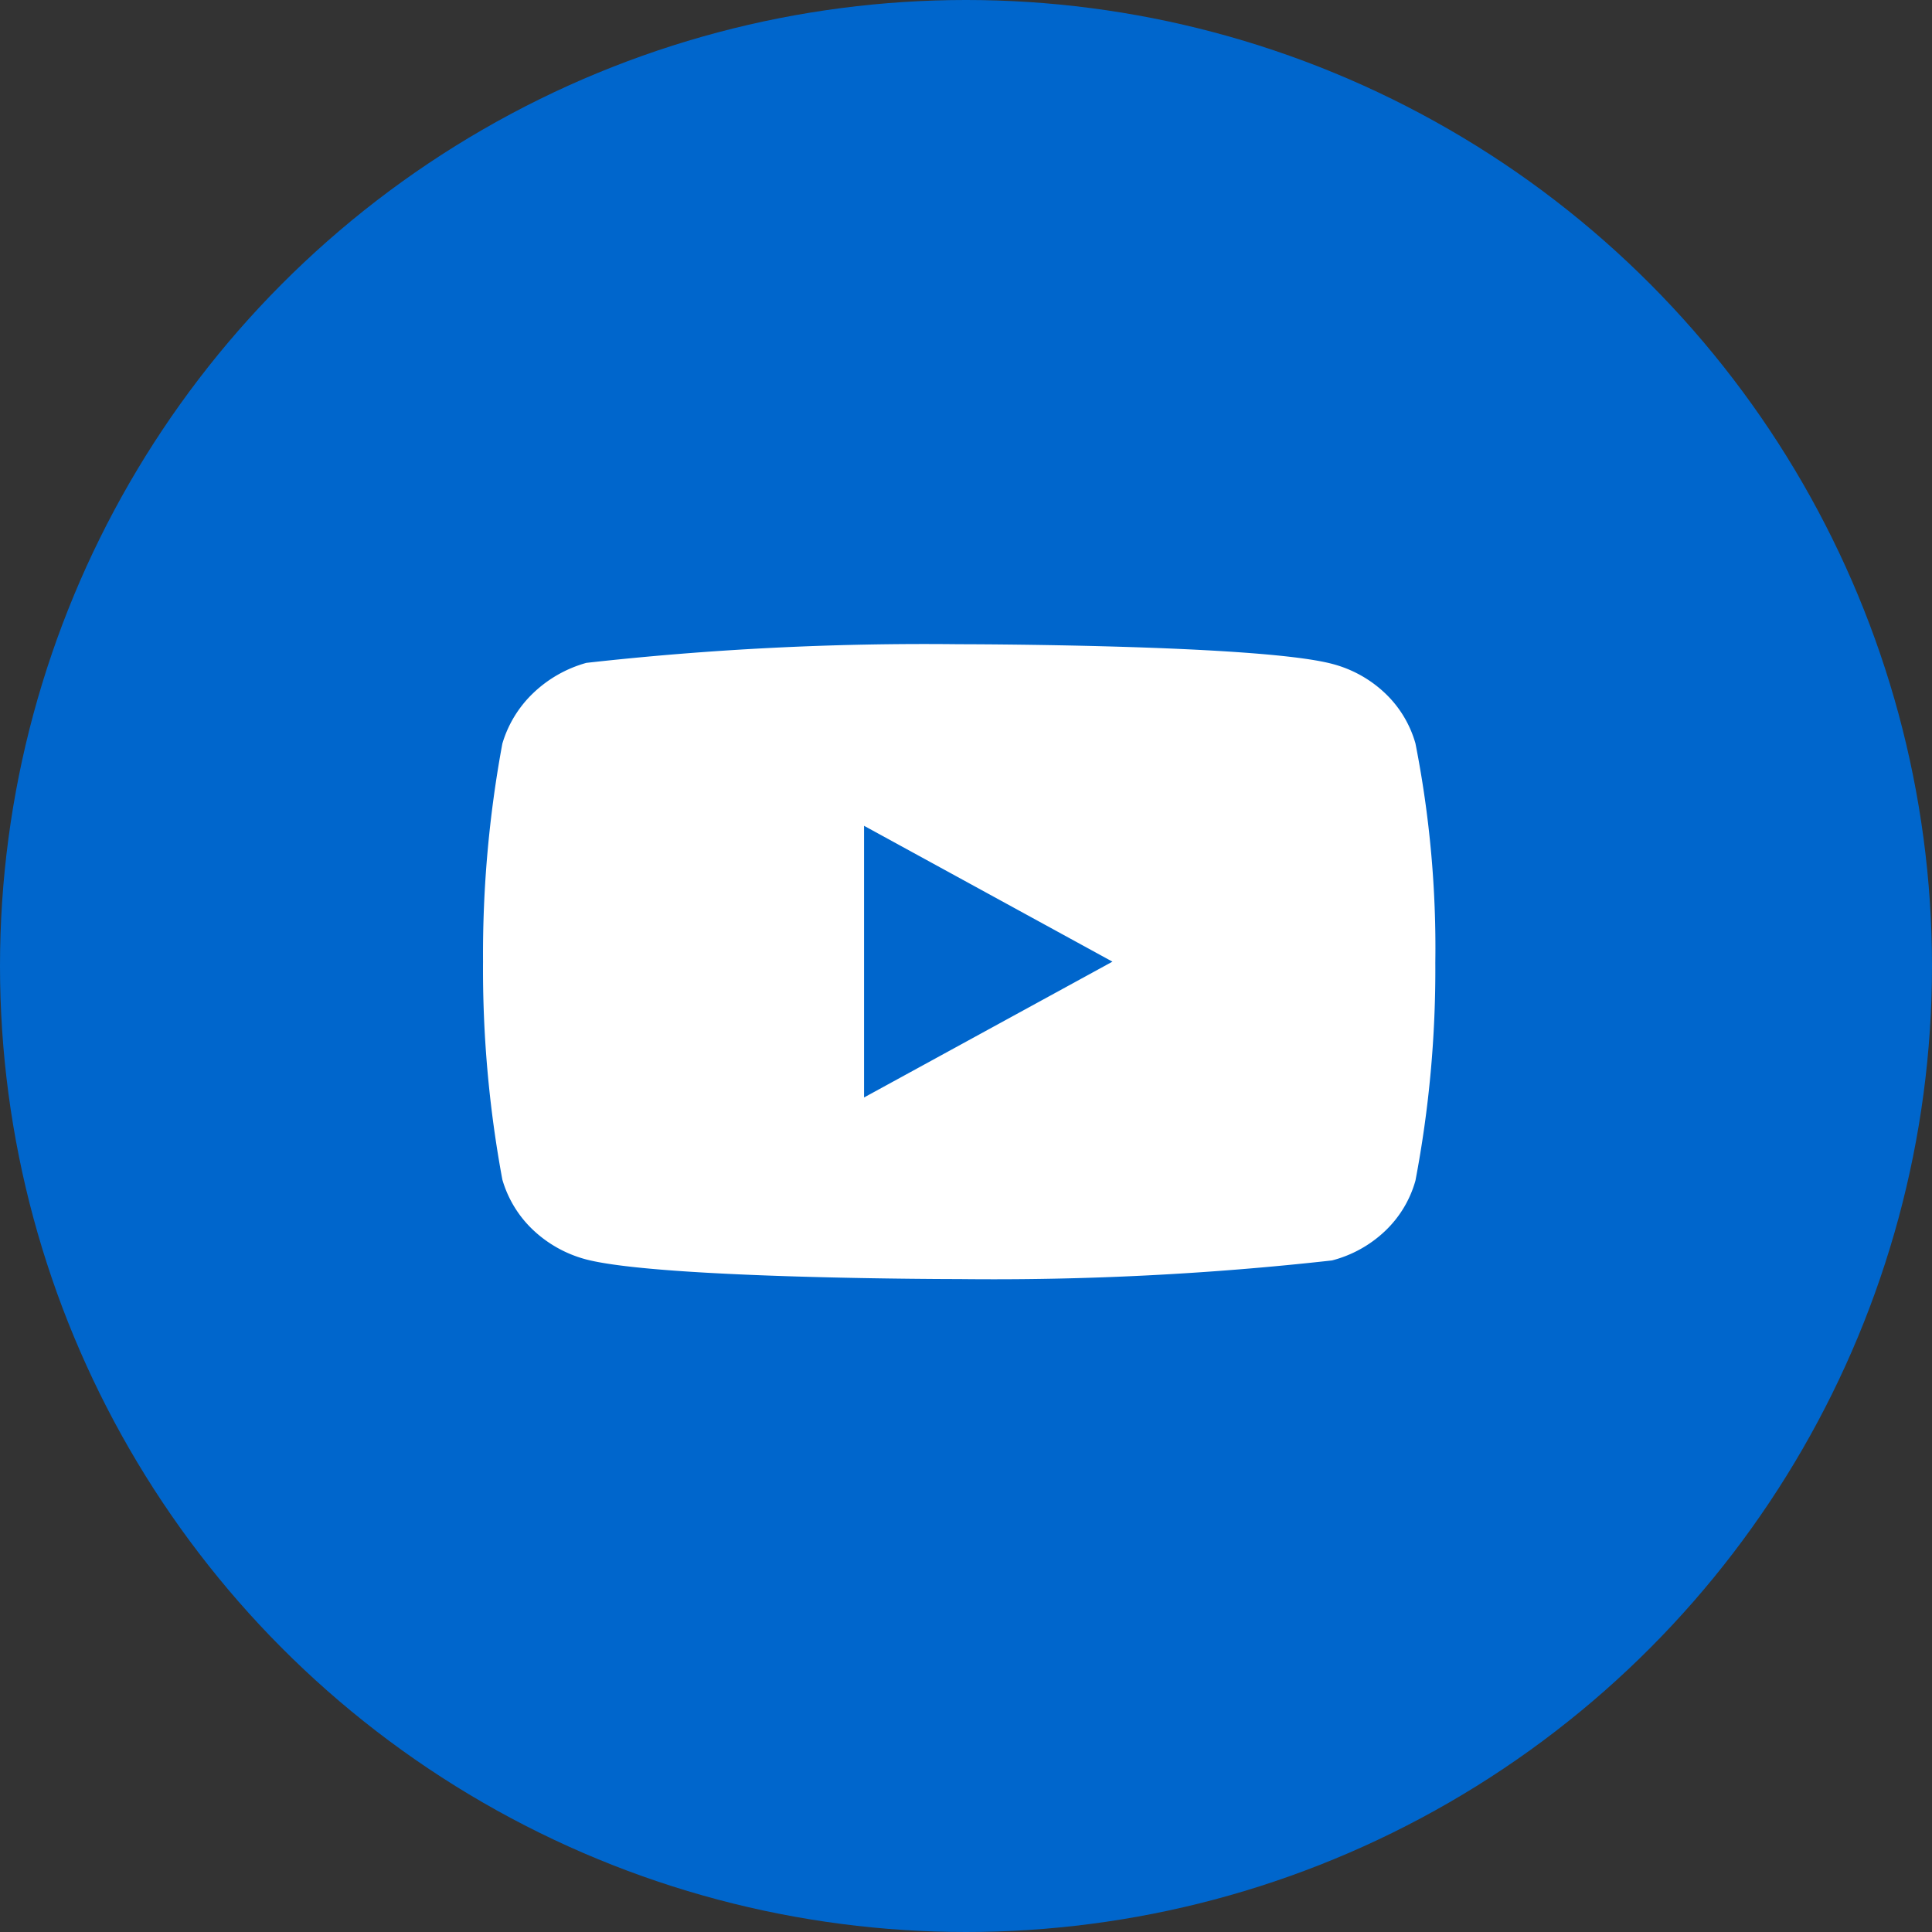
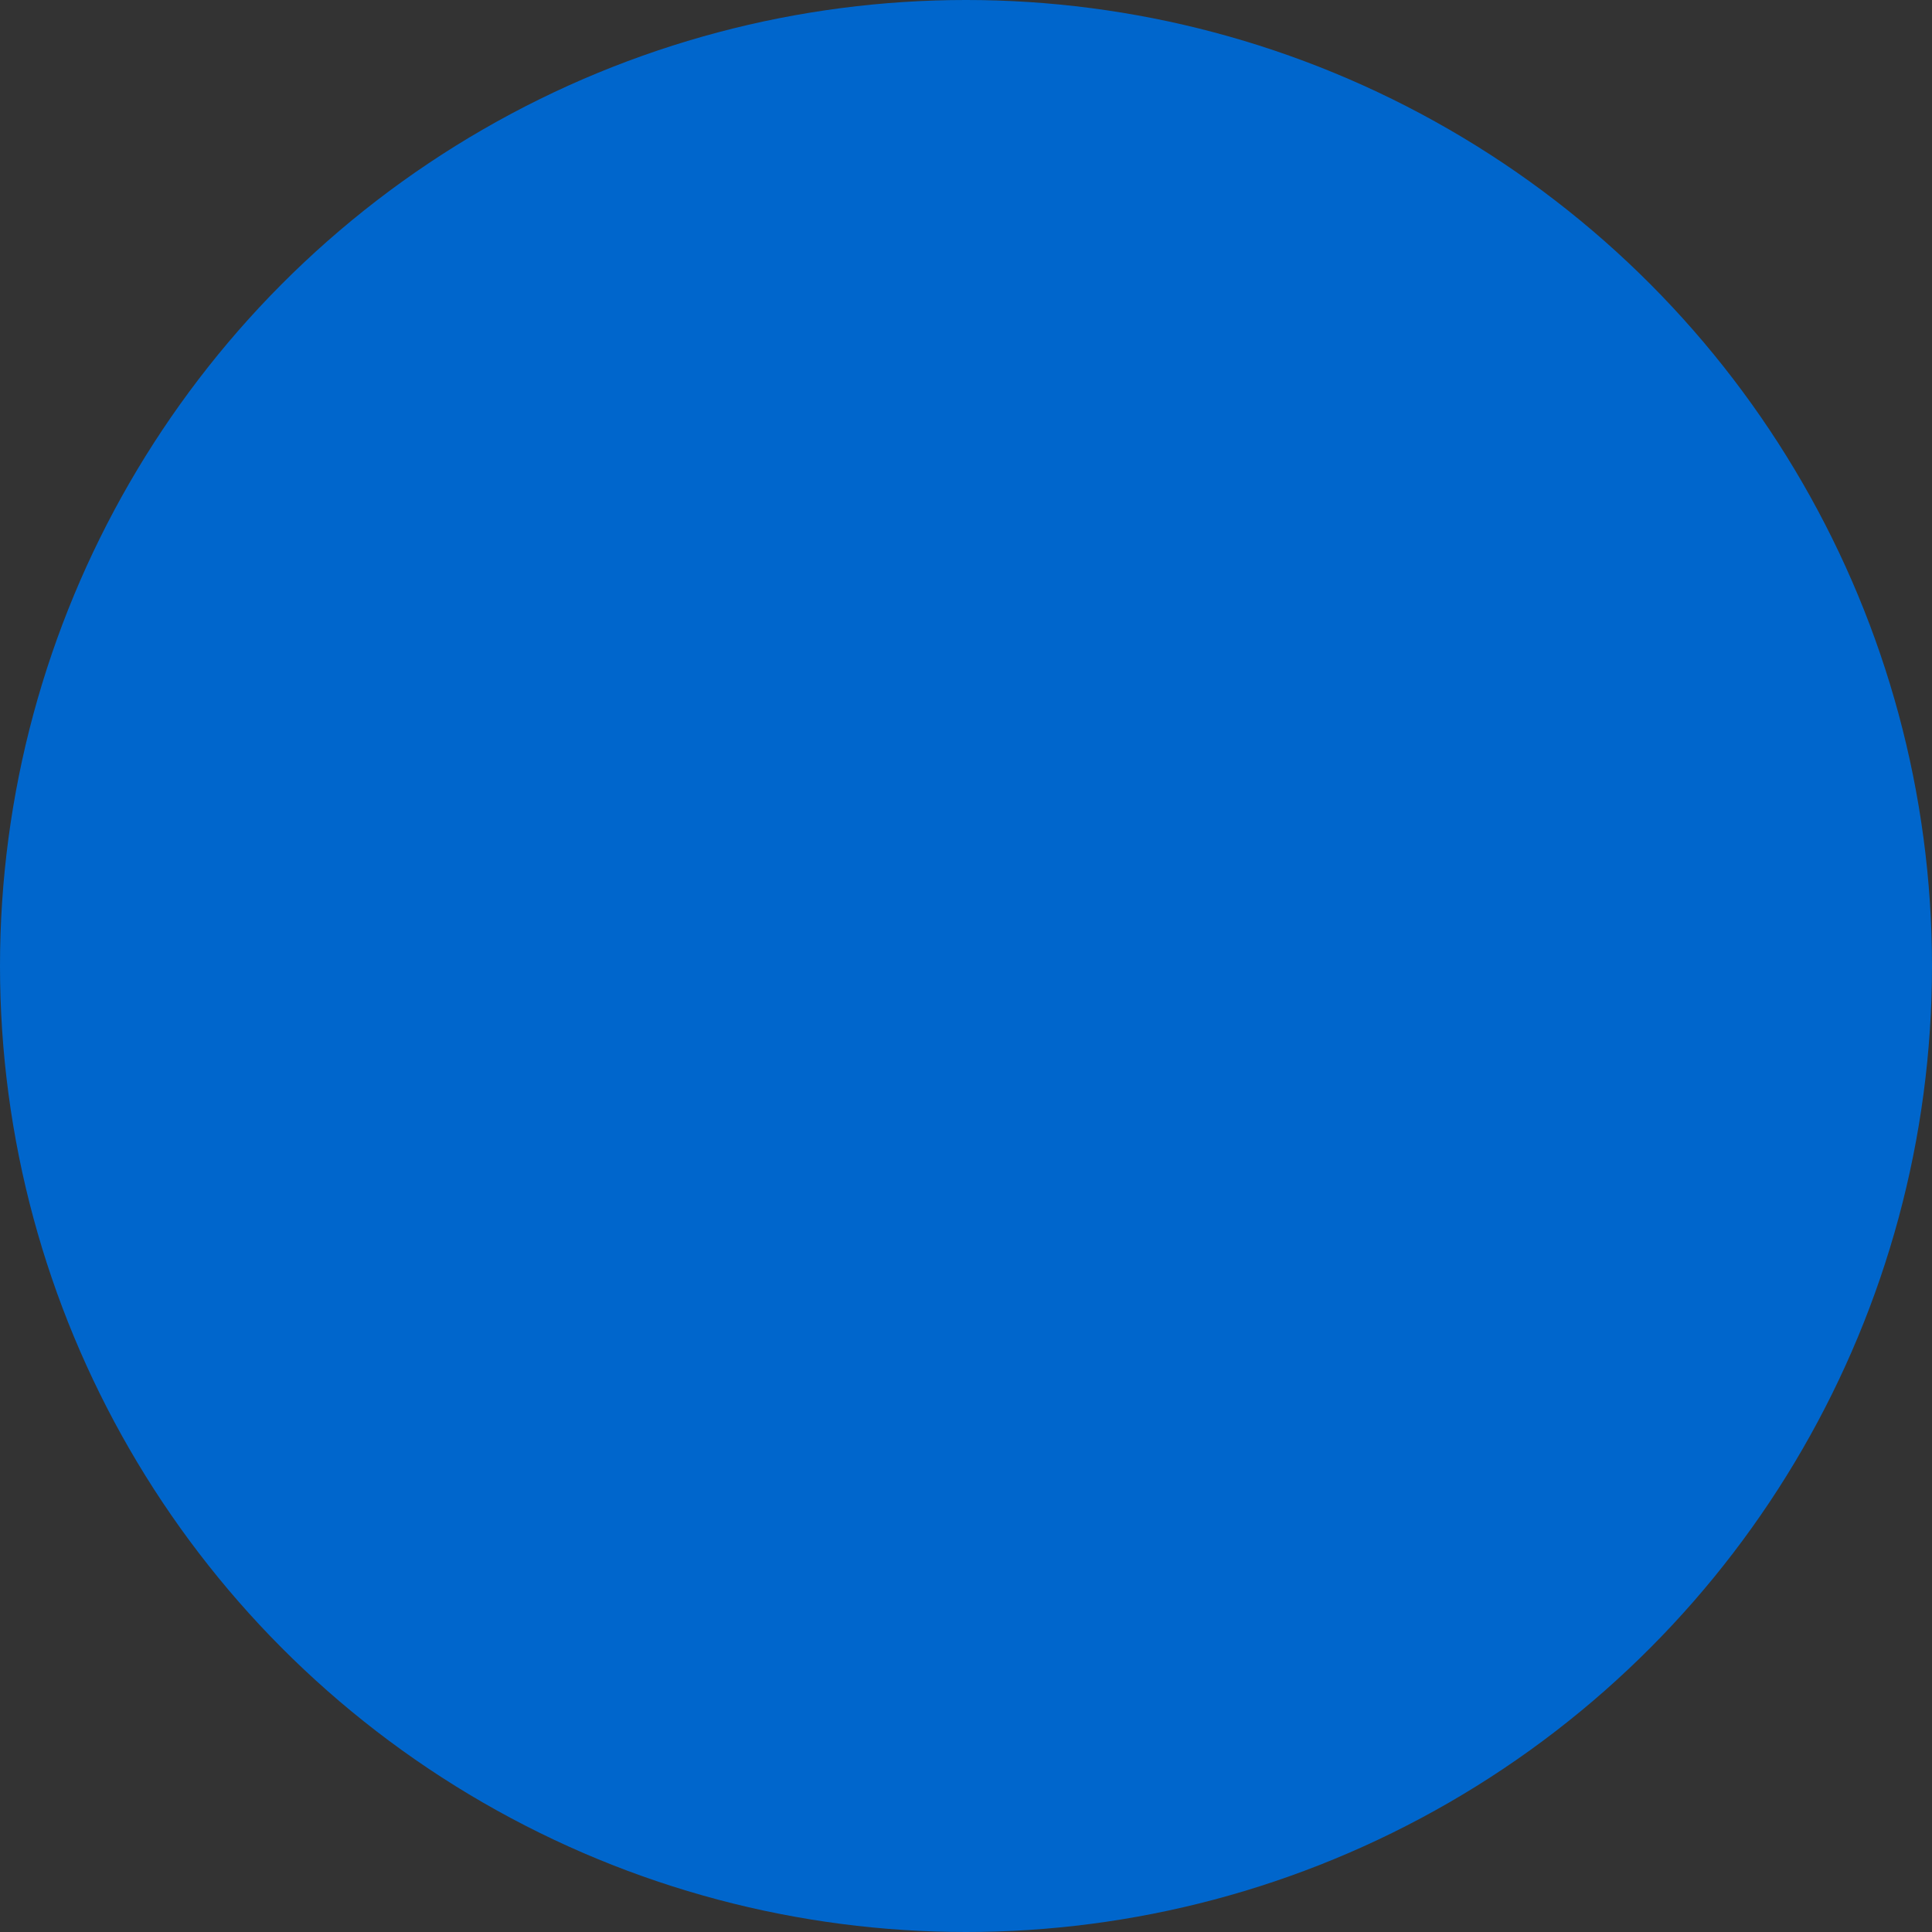
<svg xmlns="http://www.w3.org/2000/svg" width="60" height="60" viewBox="0 0 60 60">
  <rect x="0" y="0" width="60" height="60" fill="#333333" stroke="none" />
  <g id="Raggruppa_31710" data-name="Raggruppa 31710" transform="translate(-870.113 -2640)">
    <g id="Raggruppa_7163" data-name="Raggruppa 7163" transform="translate(870.113 2640)">
      <circle id="Ellisse_186" data-name="Ellisse 186" cx="30" cy="30" r="30" fill="#06c" />
-       <path id="Icon_akar-youtube-fill" data-name="Icon akar-youtube-fill" d="M28.959,9.088a3.433,3.433,0,0,0-.944-1.565,3.759,3.759,0,0,0-1.649-.914C24.052,6,14.78,6,14.78,6a94.423,94.423,0,0,0-11.571.579,3.894,3.894,0,0,0-1.649.937A3.569,3.569,0,0,0,.6,9.087a35.848,35.848,0,0,0-.6,6.77,35.783,35.783,0,0,0,.6,6.77,3.484,3.484,0,0,0,.955,1.564,3.815,3.815,0,0,0,1.653.916c2.345.609,11.571.609,11.571.609a94.642,94.642,0,0,0,11.586-.579,3.759,3.759,0,0,0,1.649-.914,3.426,3.426,0,0,0,.943-1.565,34.973,34.973,0,0,0,.617-6.772,32.754,32.754,0,0,0-.616-6.8ZM11.833,20.077V11.639l7.714,4.219-7.714,4.218Z" transform="translate(15.001 14.007)" fill="#fff" />
    </g>
  </g>
</svg>